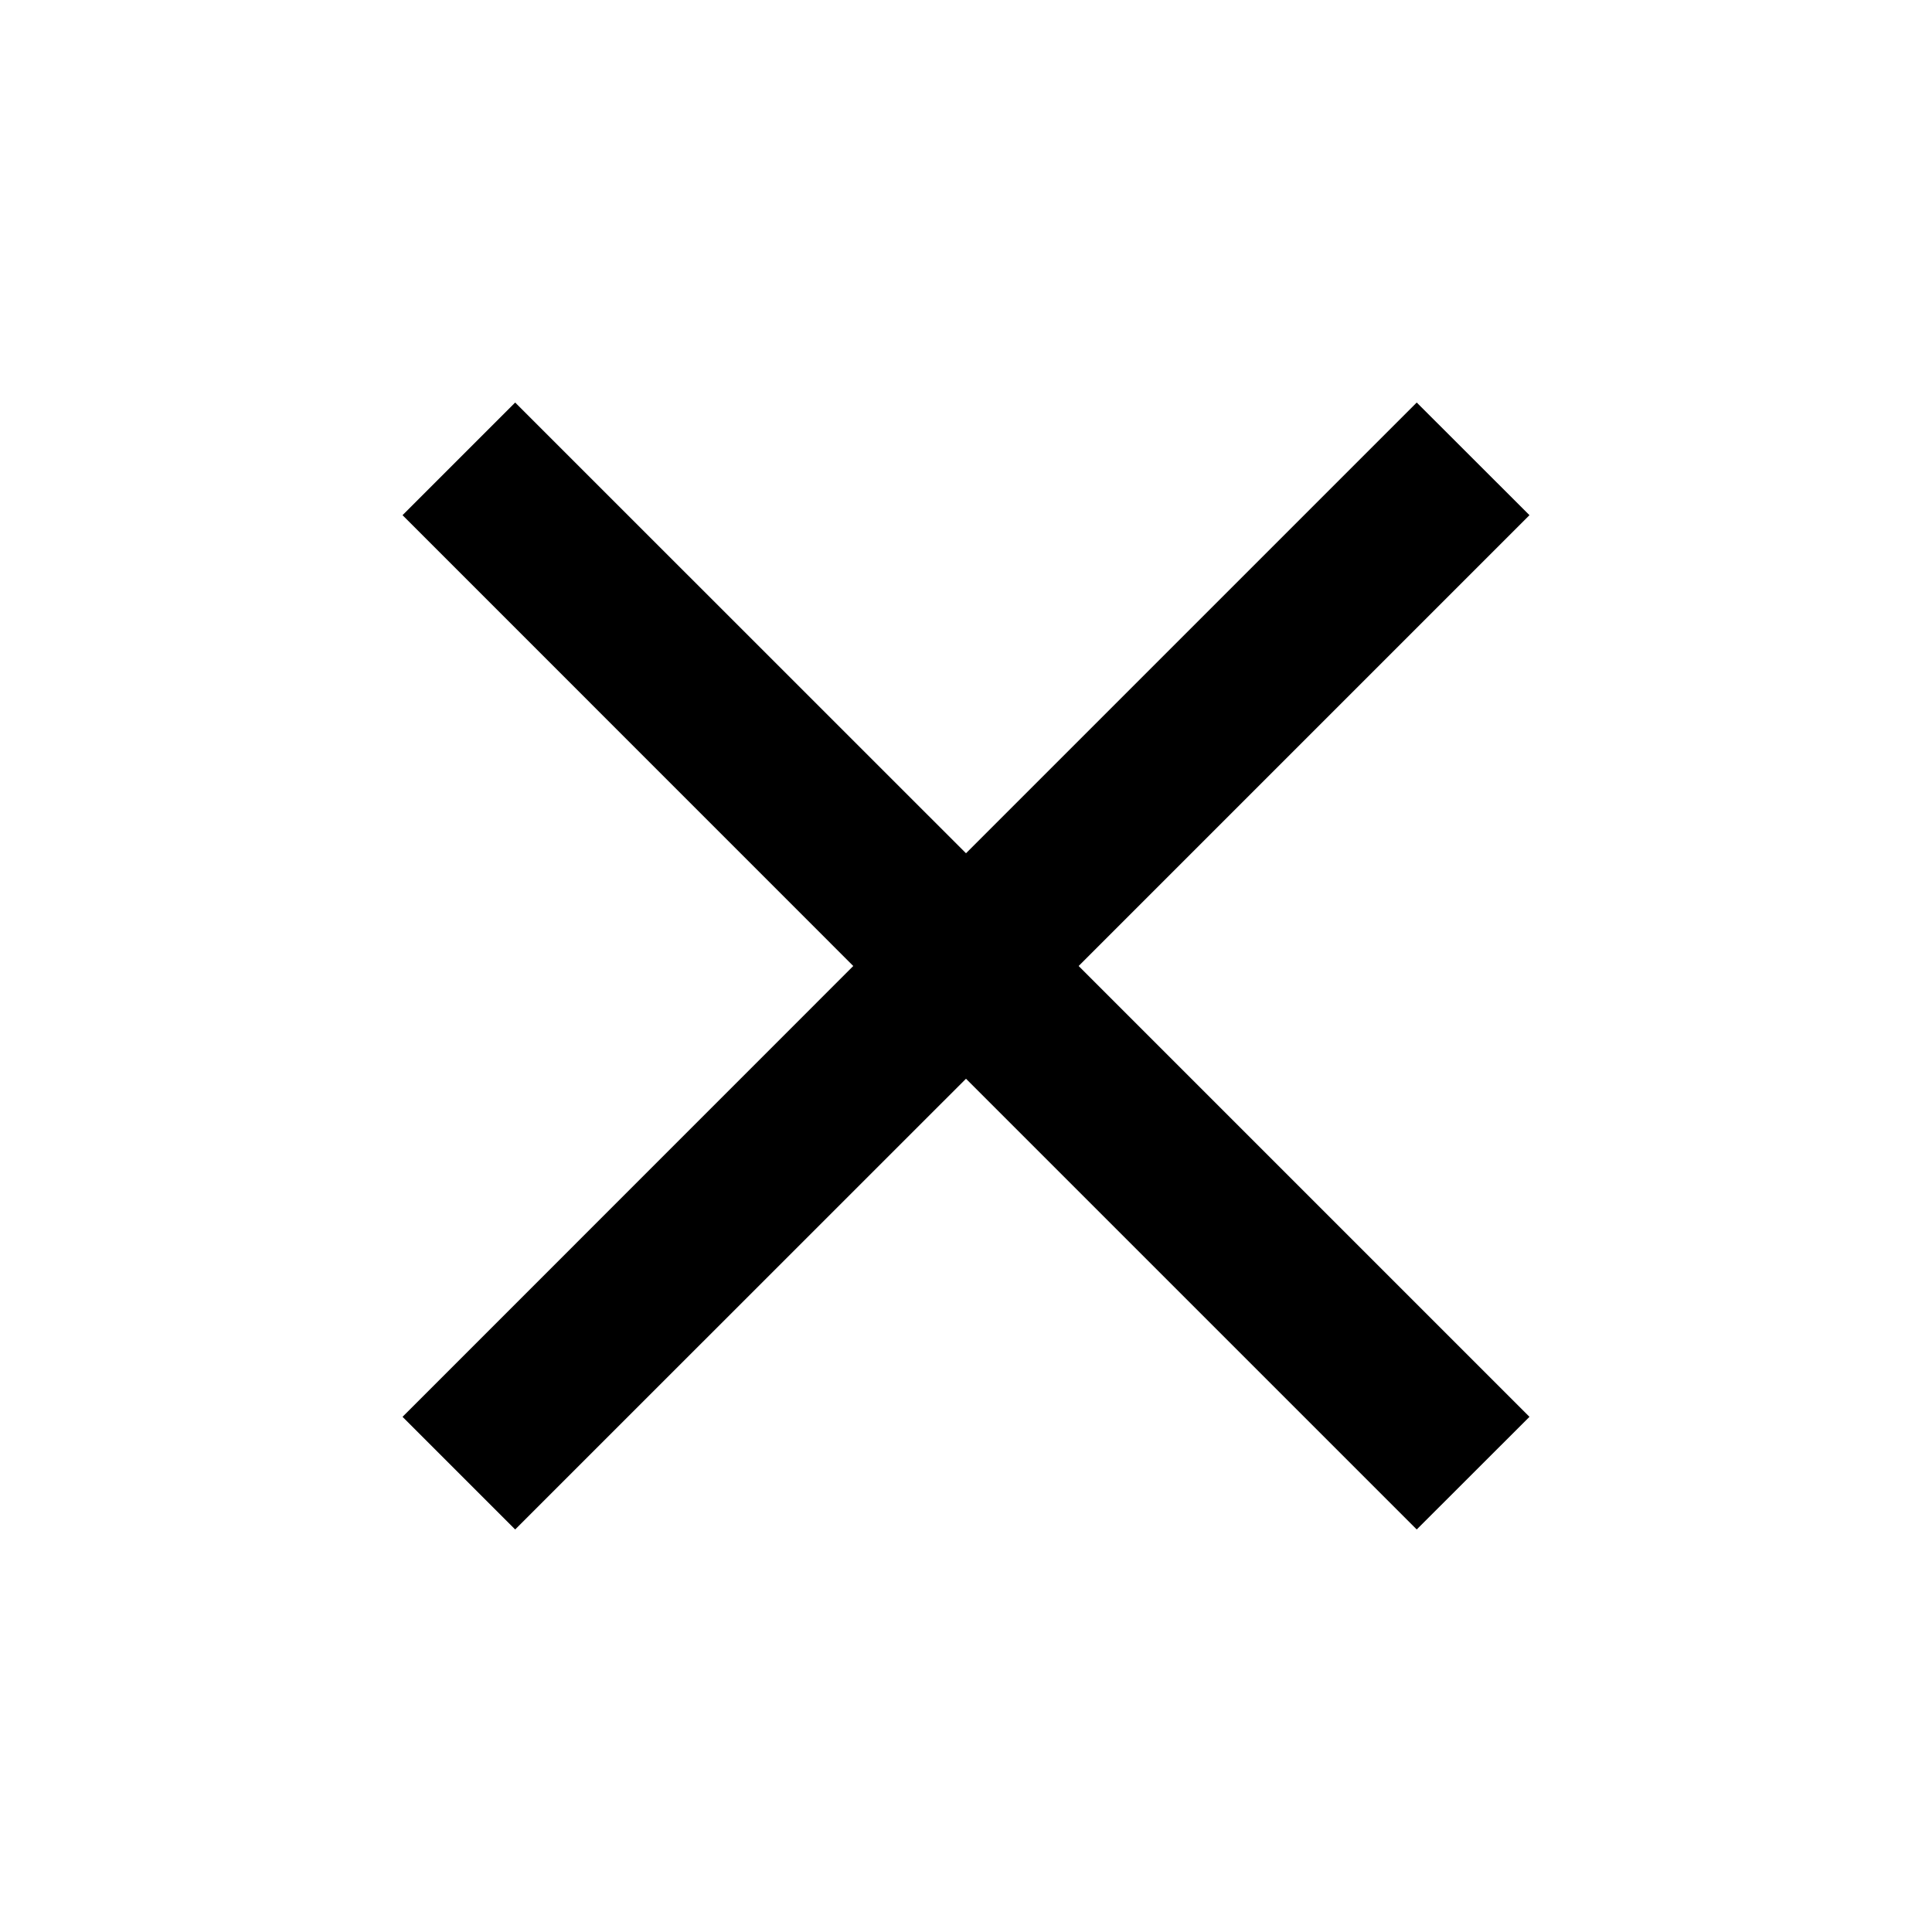
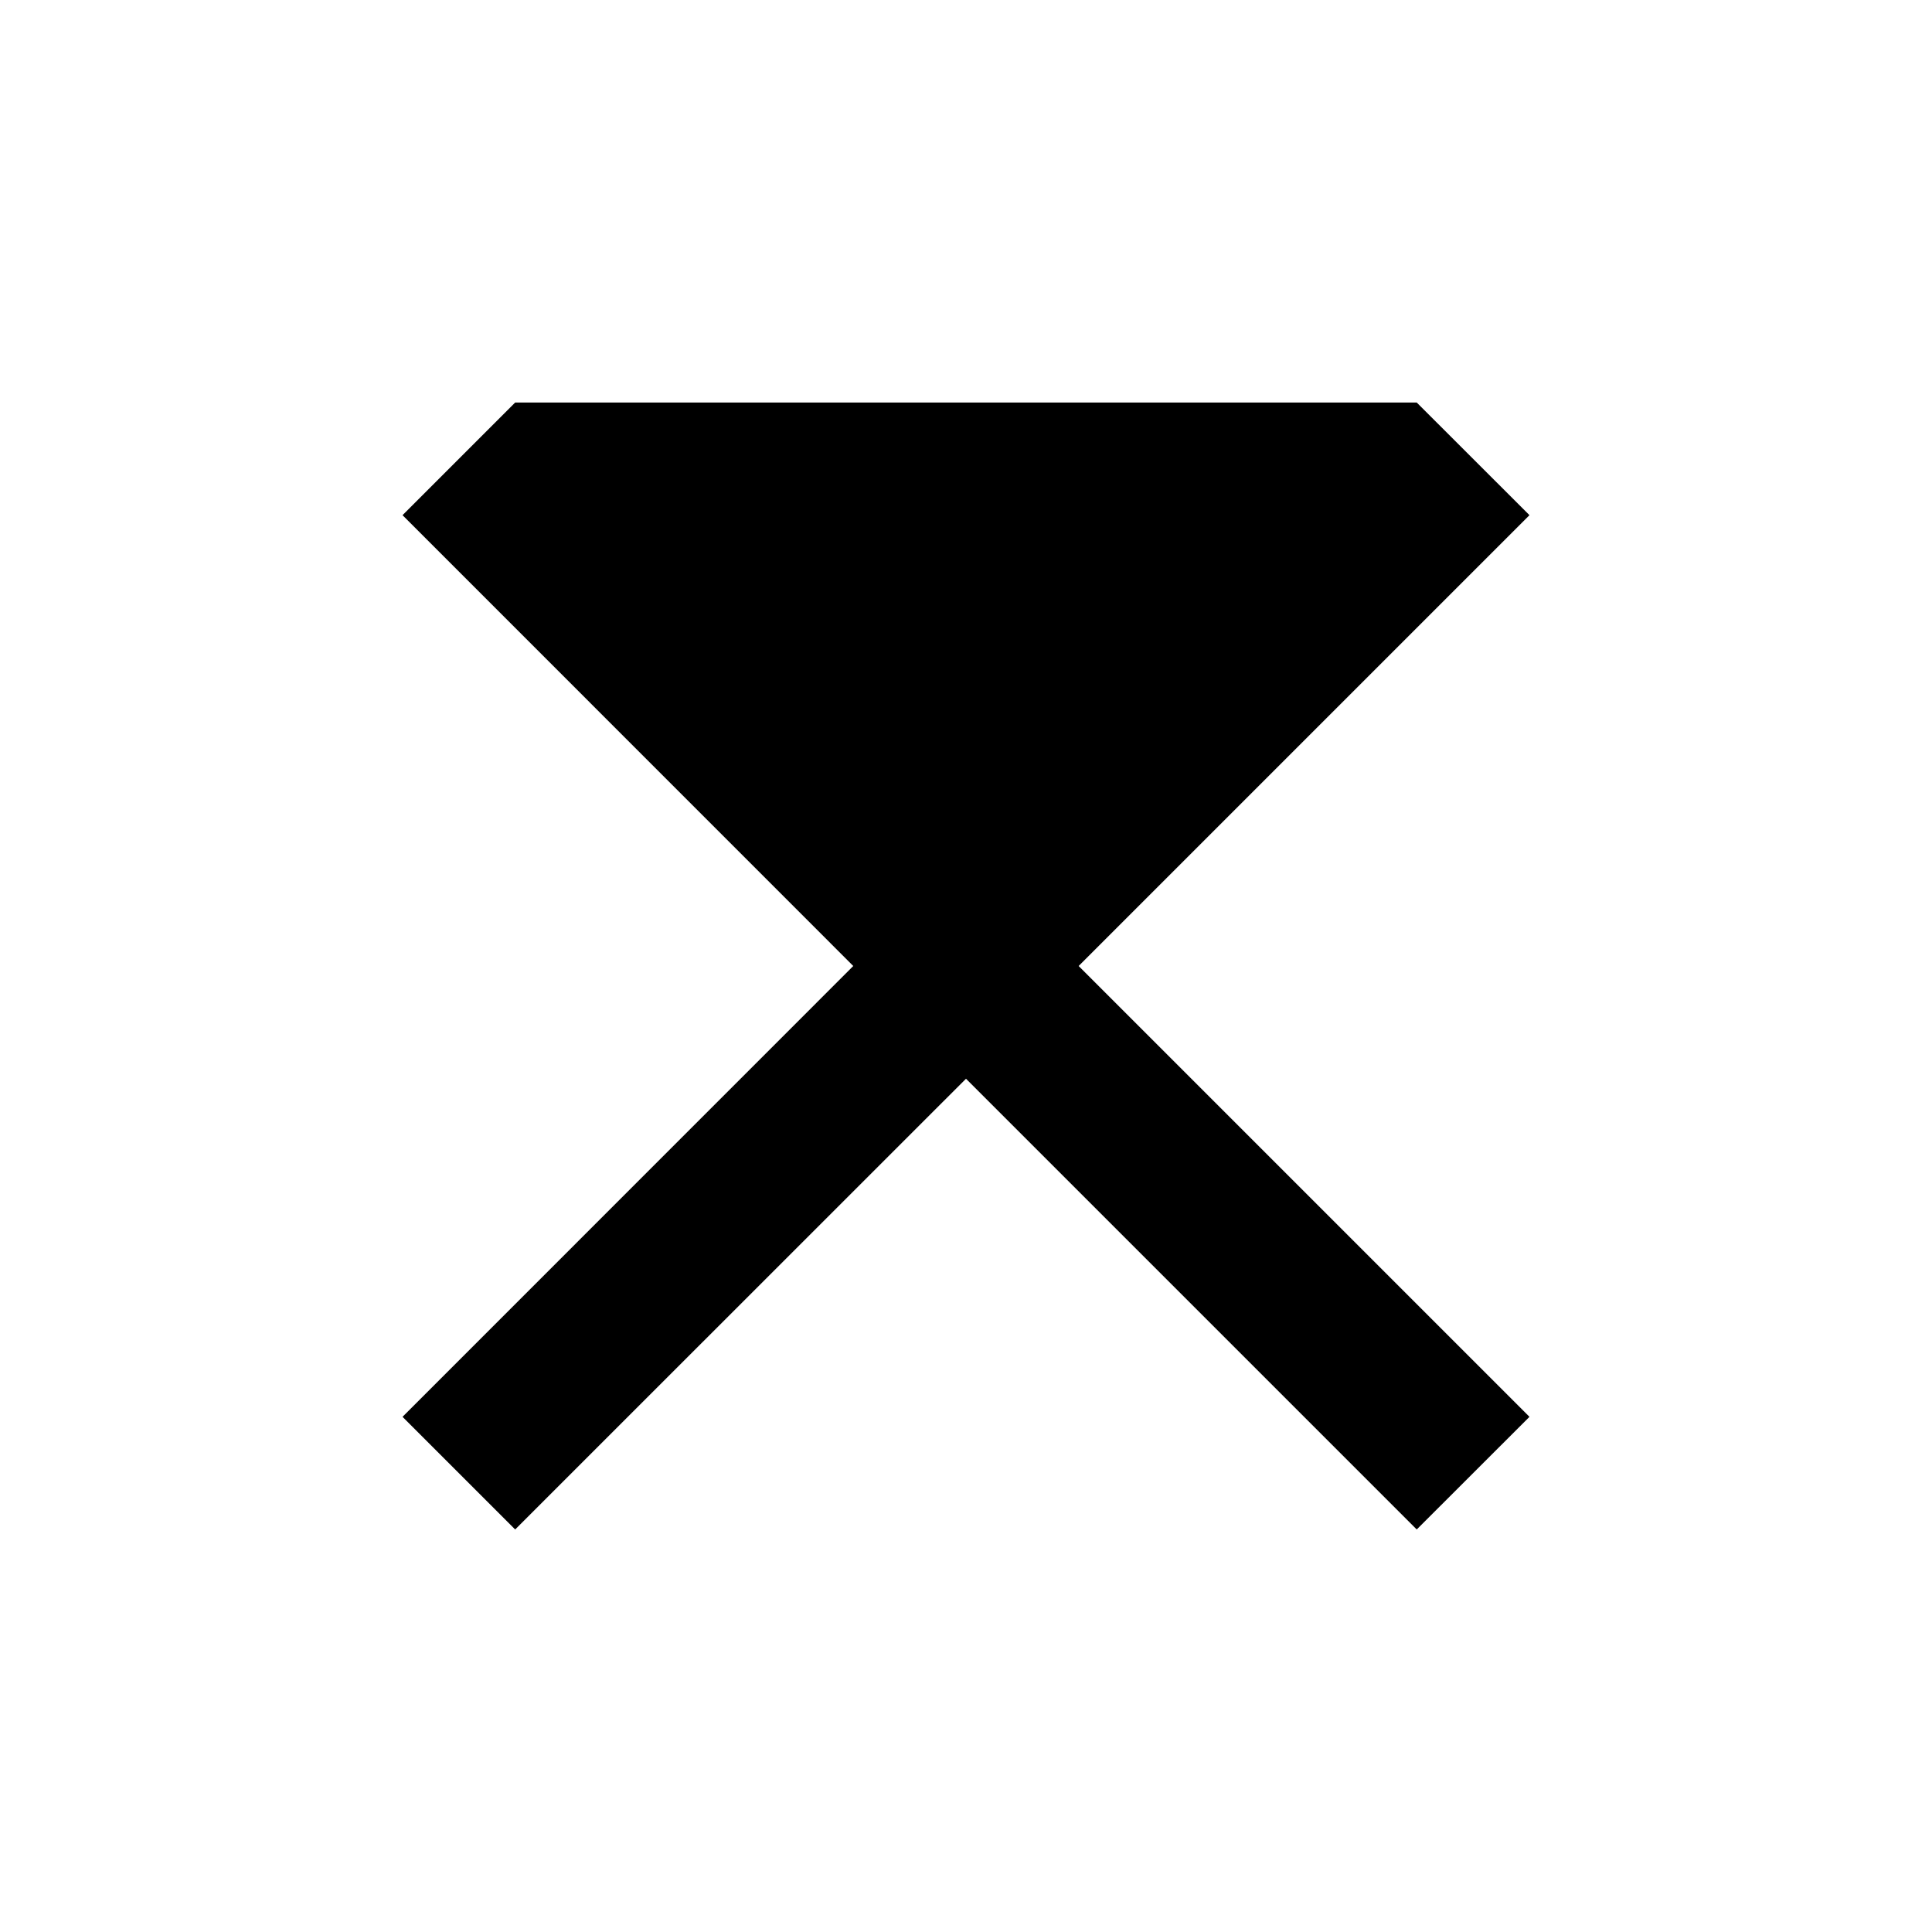
<svg xmlns="http://www.w3.org/2000/svg" width="20" height="20" viewBox="0 0 20 20" fill="none">
  <g id="Icon">
-     <path id="Vector" d="M5.333 15.833L4.167 14.667L8.833 10L4.167 5.333L5.333 4.167L10 8.833L14.666 4.167L15.833 5.333L11.166 10L15.833 14.667L14.666 15.833L10 11.167L5.333 15.833Z" fill="black" />
+     <path id="Vector" d="M5.333 15.833L4.167 14.667L8.833 10L4.167 5.333L5.333 4.167L14.666 4.167L15.833 5.333L11.166 10L15.833 14.667L14.666 15.833L10 11.167L5.333 15.833Z" fill="black" />
  </g>
</svg>